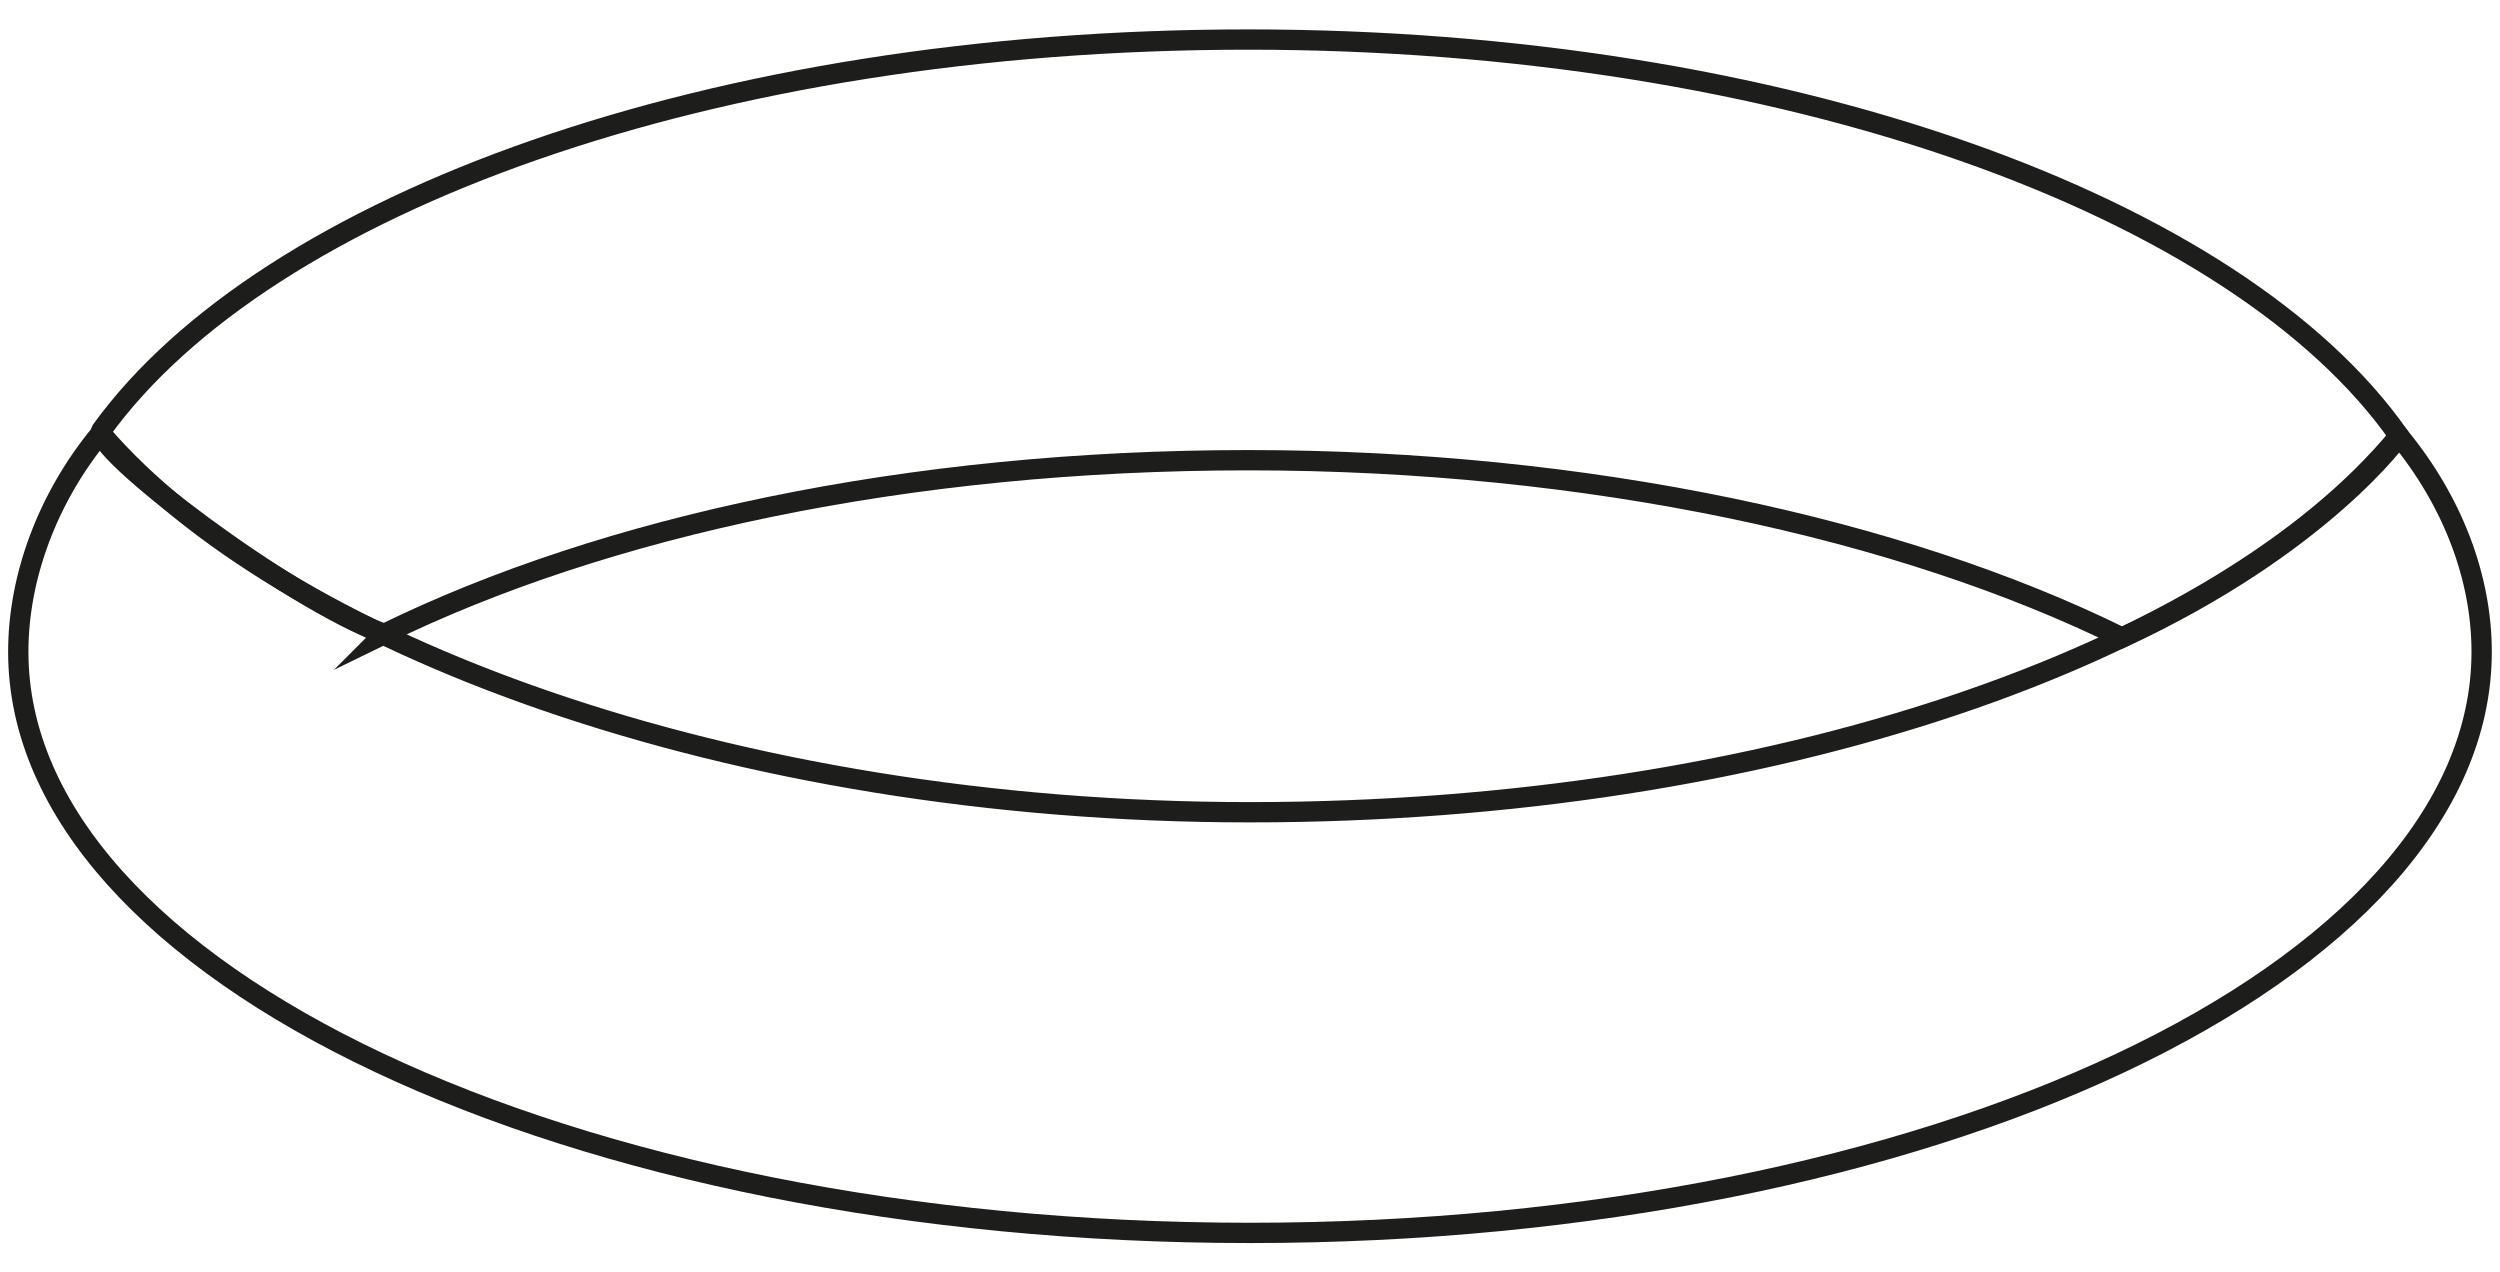
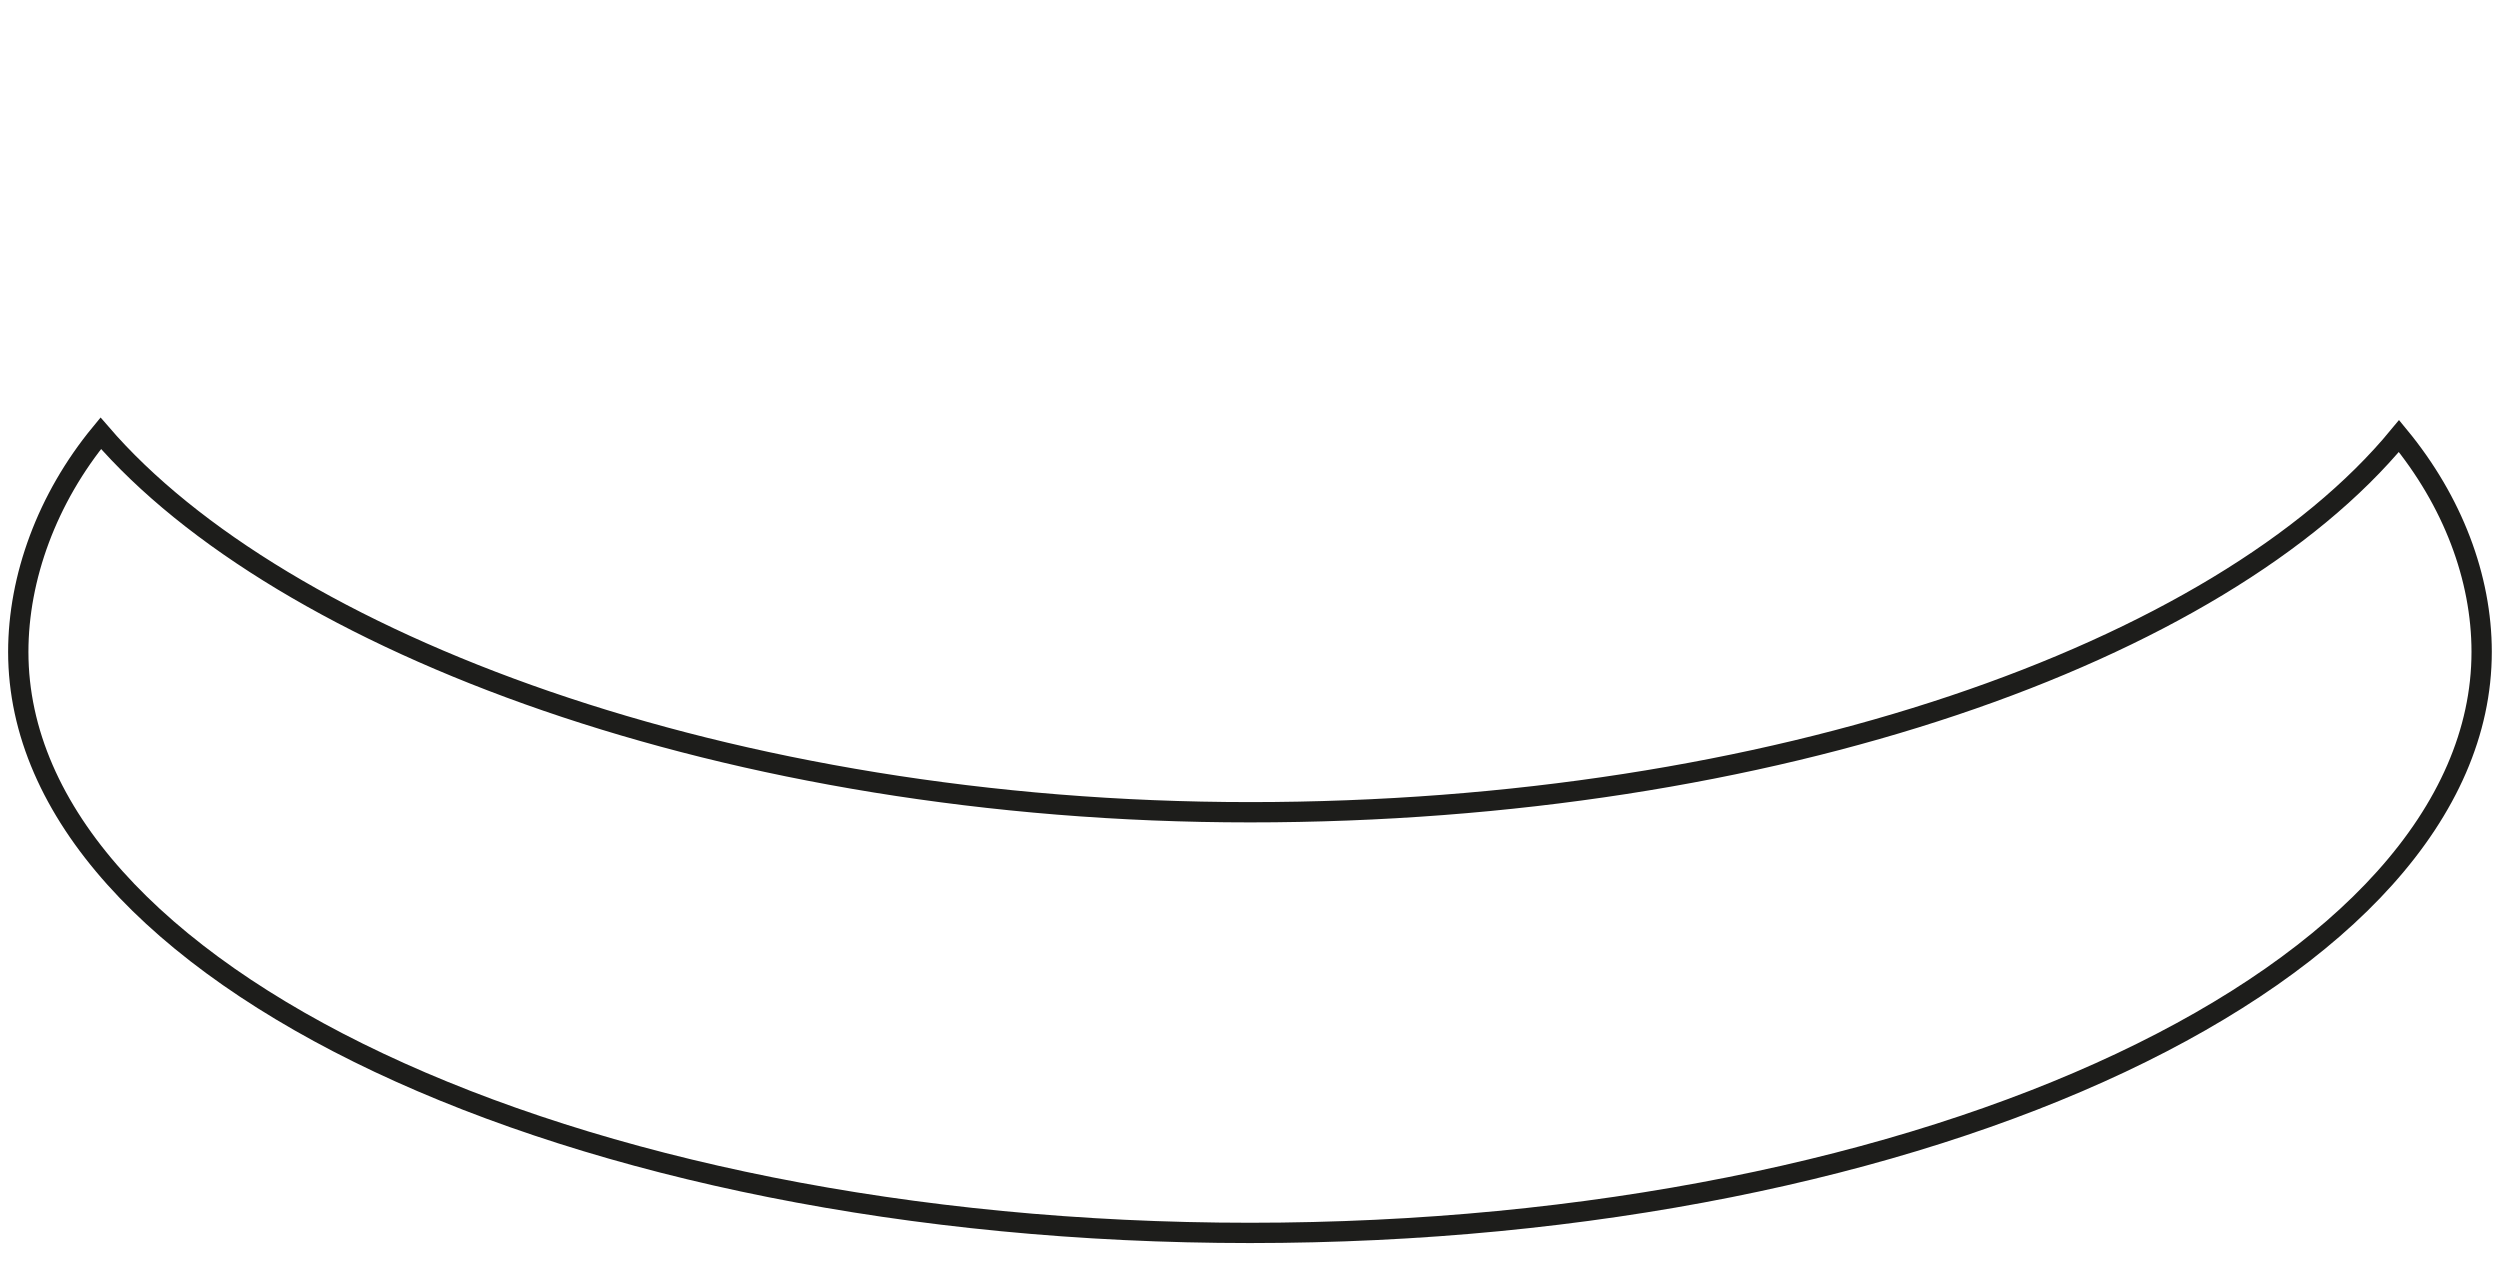
<svg xmlns="http://www.w3.org/2000/svg" viewBox="0 0 307.85 156.69" version="1.1" id="Calque_1">
  <defs>
    <style>
      .st0 {
        fill: none;
        stroke: #1d1d1b;
        stroke-miterlimit: 10;
        stroke-width: 2.5px;
      }
    </style>
  </defs>
  <path d="M12.41,53.35c22.16,25.74,77.12,46.67,141.51,46.67s119.48-19.62,141.49-46.33c6.62,8.03,10.18,17.44,10.18,26.58,0,39.52-67.9,71.55-151.67,71.55S2.25,119.79,2.25,80.27c0-9.14,3.54-18.89,10.16-26.92Z" class="st0" />
-   <path d="M47.31,78.06c27.12-13.28,64.52-21.39,106.4-21.39s80.46,8.45,107.61,21.85c24.65-11.39,34.42-25.12,34.1-24.83C275.57,25.32,219.64,4.87,153.7,4.87S32.78,24.97,12.5,52.97c-1.57,2.16,23.25,20.95,34.81,25.09Z" class="st0" />
</svg>